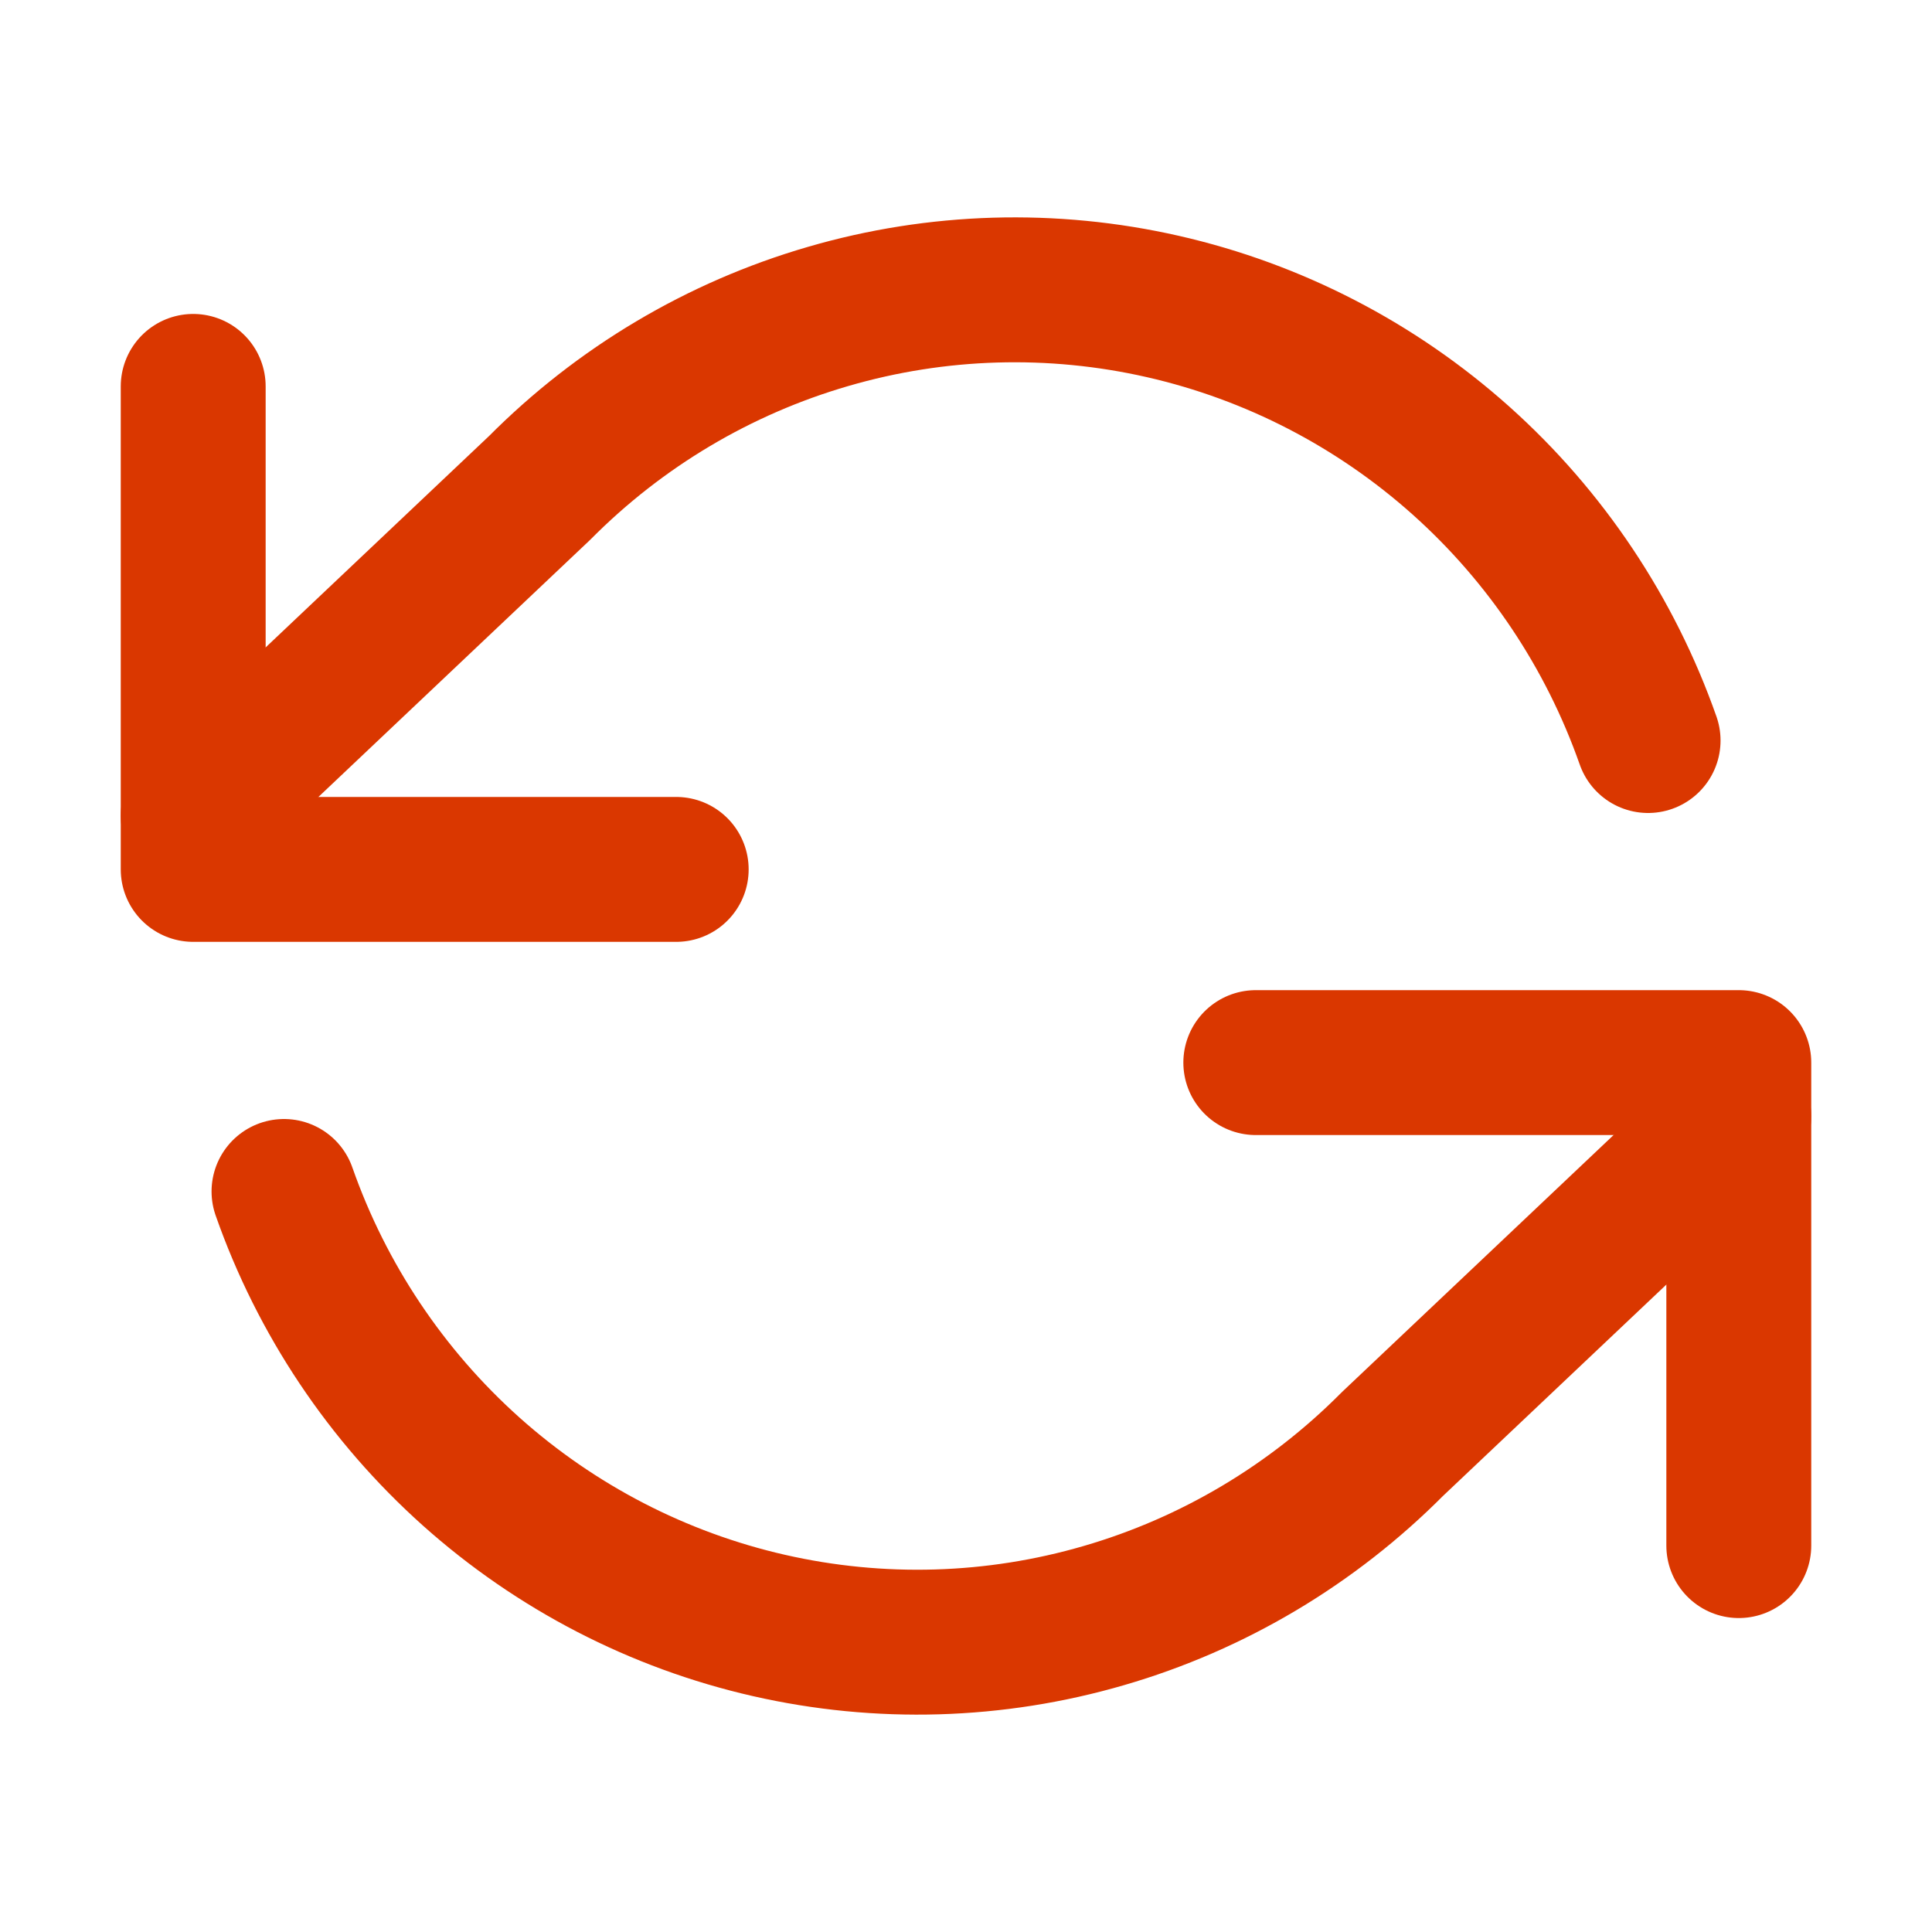
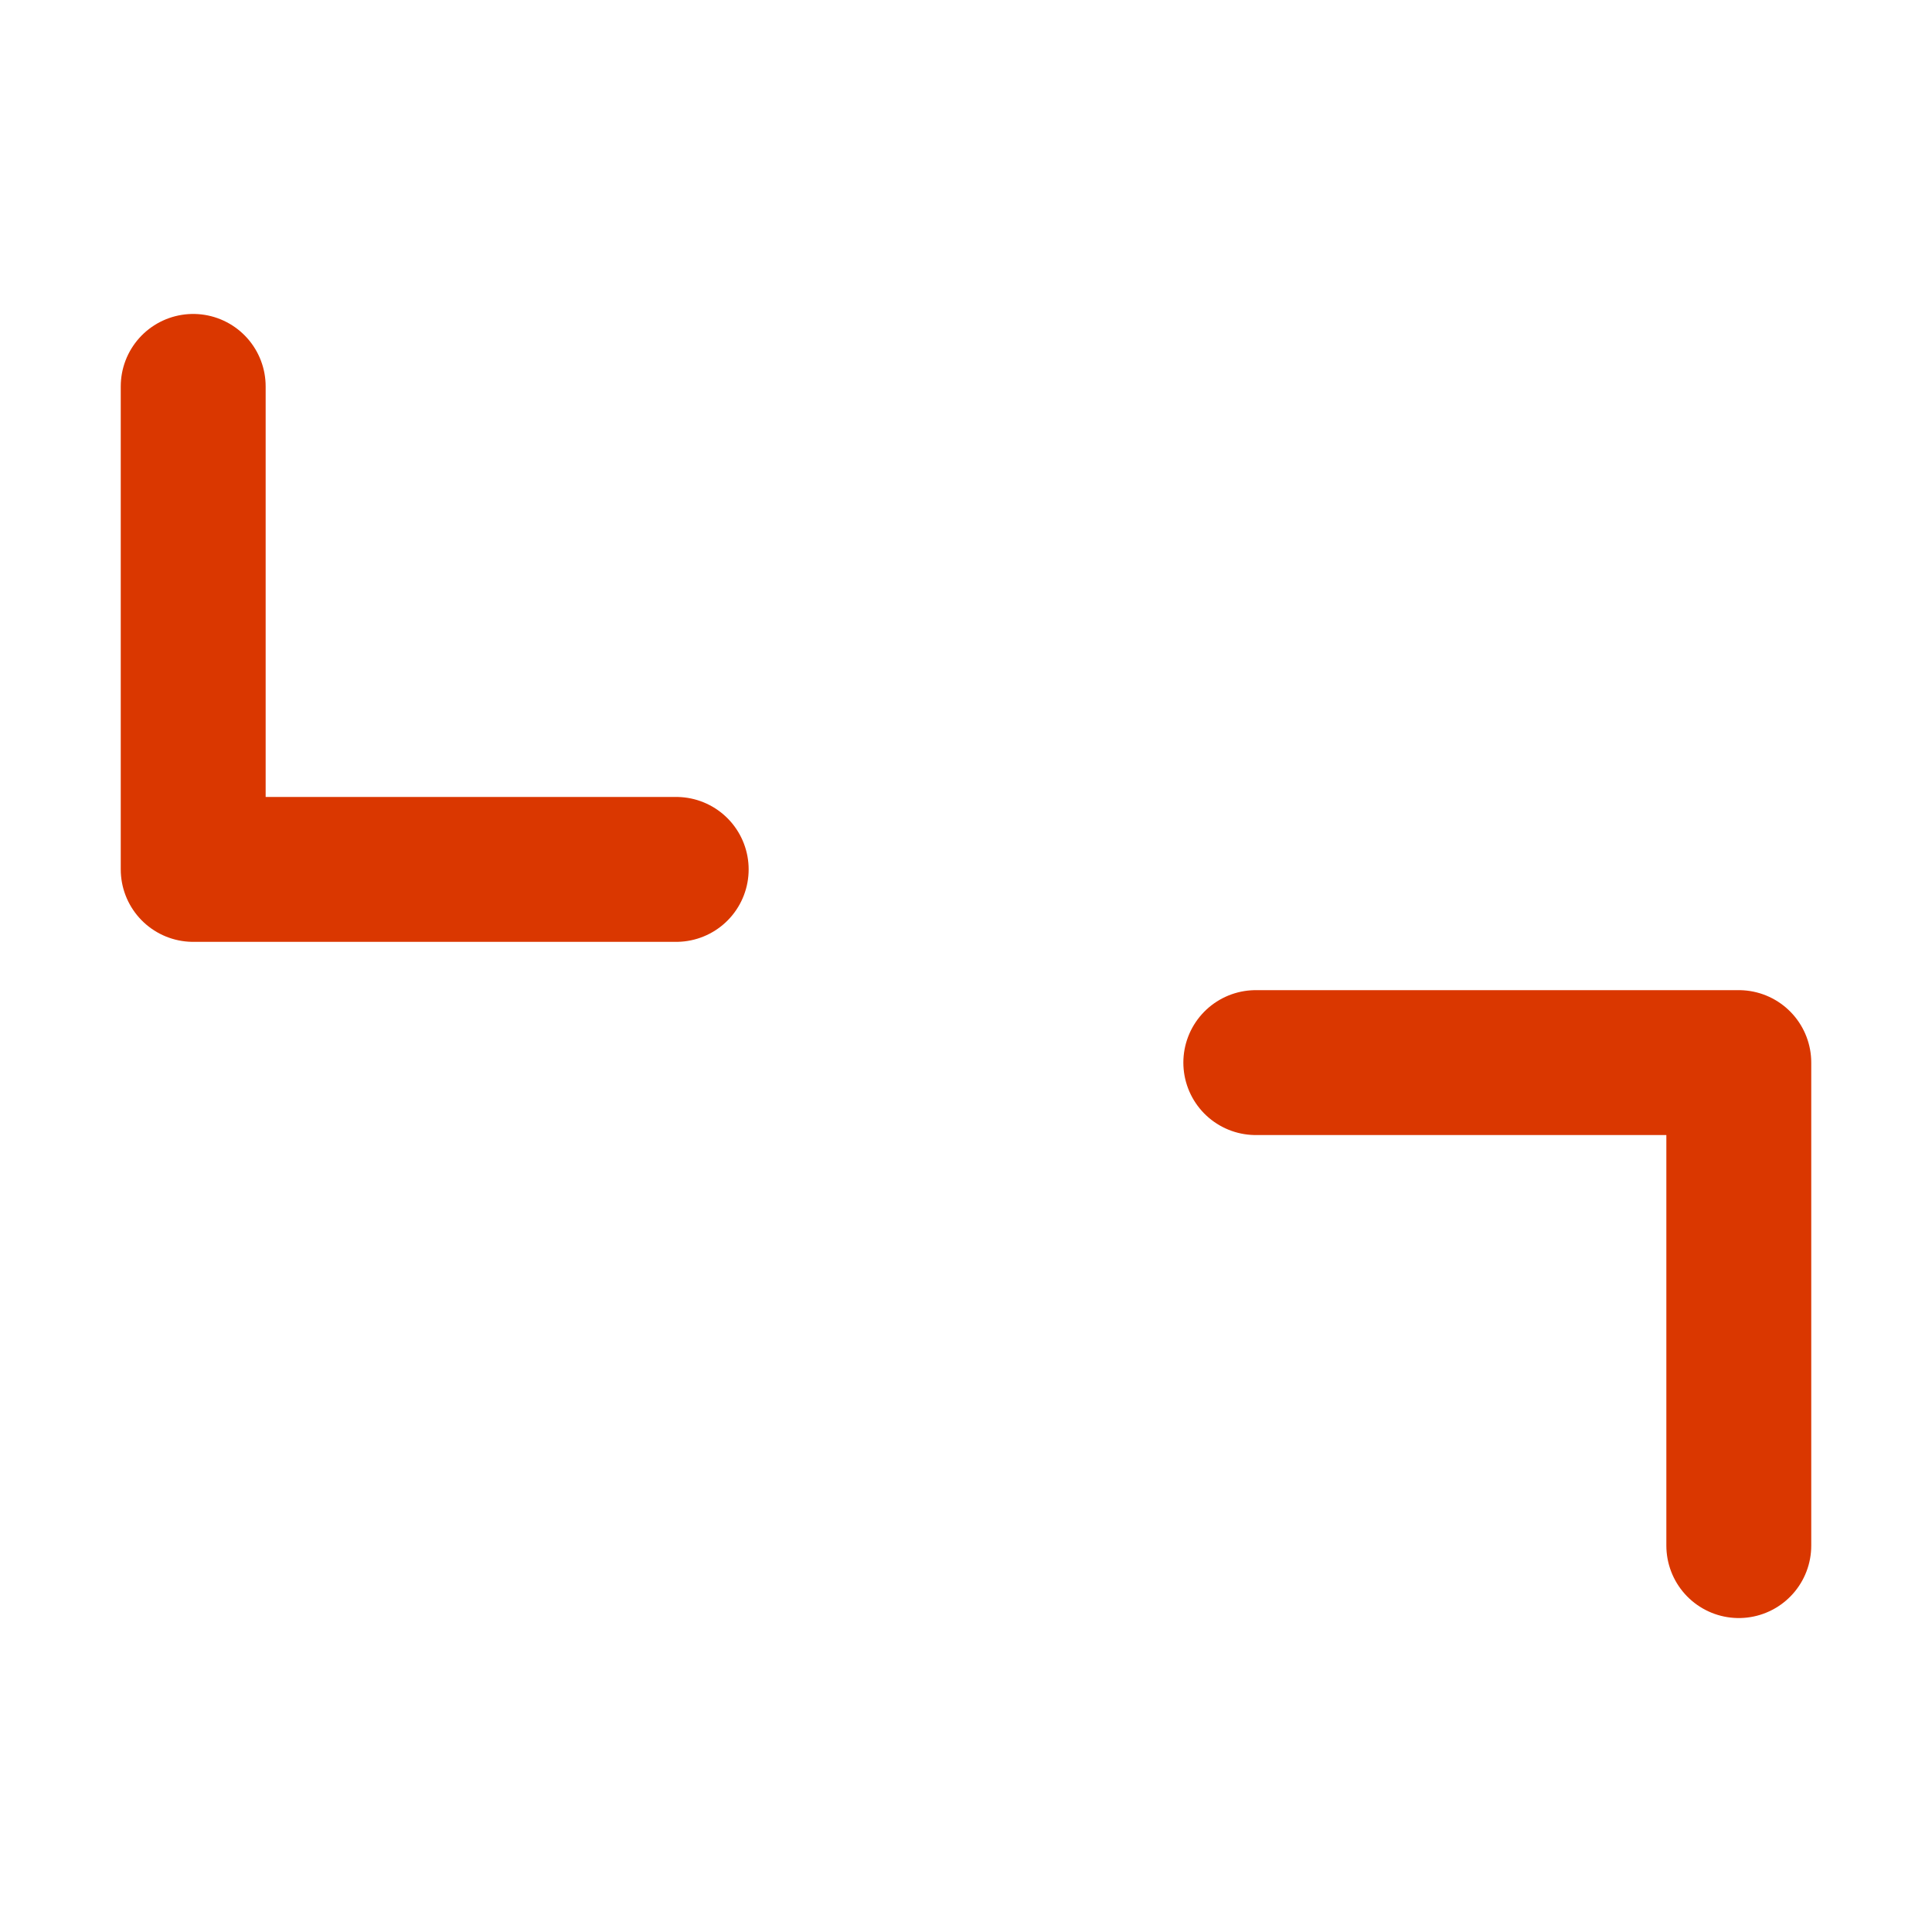
<svg xmlns="http://www.w3.org/2000/svg" width="20" height="20" viewBox="0 0 20 20" fill="none">
  <path d="M2 4V9H7" stroke="#DA3700" stroke-width="1.5" stroke-linecap="round" stroke-linejoin="round" />
  <path d="M18 16V11H13" stroke="#DA3700" stroke-width="1.5" stroke-linecap="round" stroke-linejoin="round" />
-   <path d="M17.061 7.666C16.669 6.551 16.003 5.554 15.124 4.768C14.246 3.983 13.185 3.434 12.039 3.173C10.893 2.912 9.7 2.947 8.572 3.276C7.443 3.604 6.416 4.215 5.585 5.052L2 8.444M18 11.556L14.415 14.948C13.584 15.784 12.557 16.396 11.428 16.724C10.3 17.053 9.107 17.088 7.961 16.827C6.815 16.566 5.754 16.017 4.876 15.232C3.998 14.446 3.331 13.449 2.94 12.334" stroke="#DA3700" stroke-width="1.5" stroke-linecap="round" stroke-linejoin="round" />
</svg>